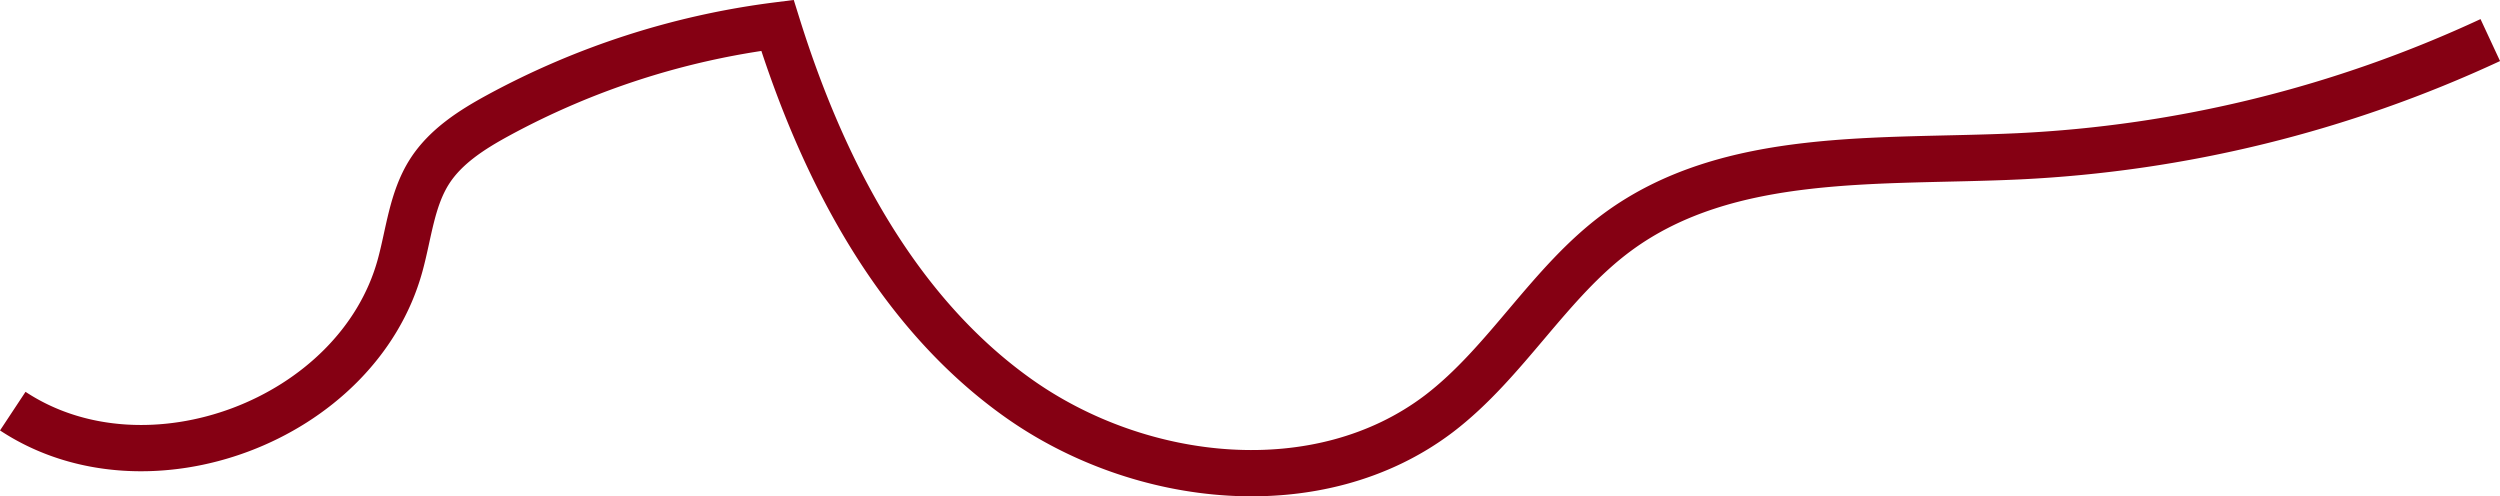
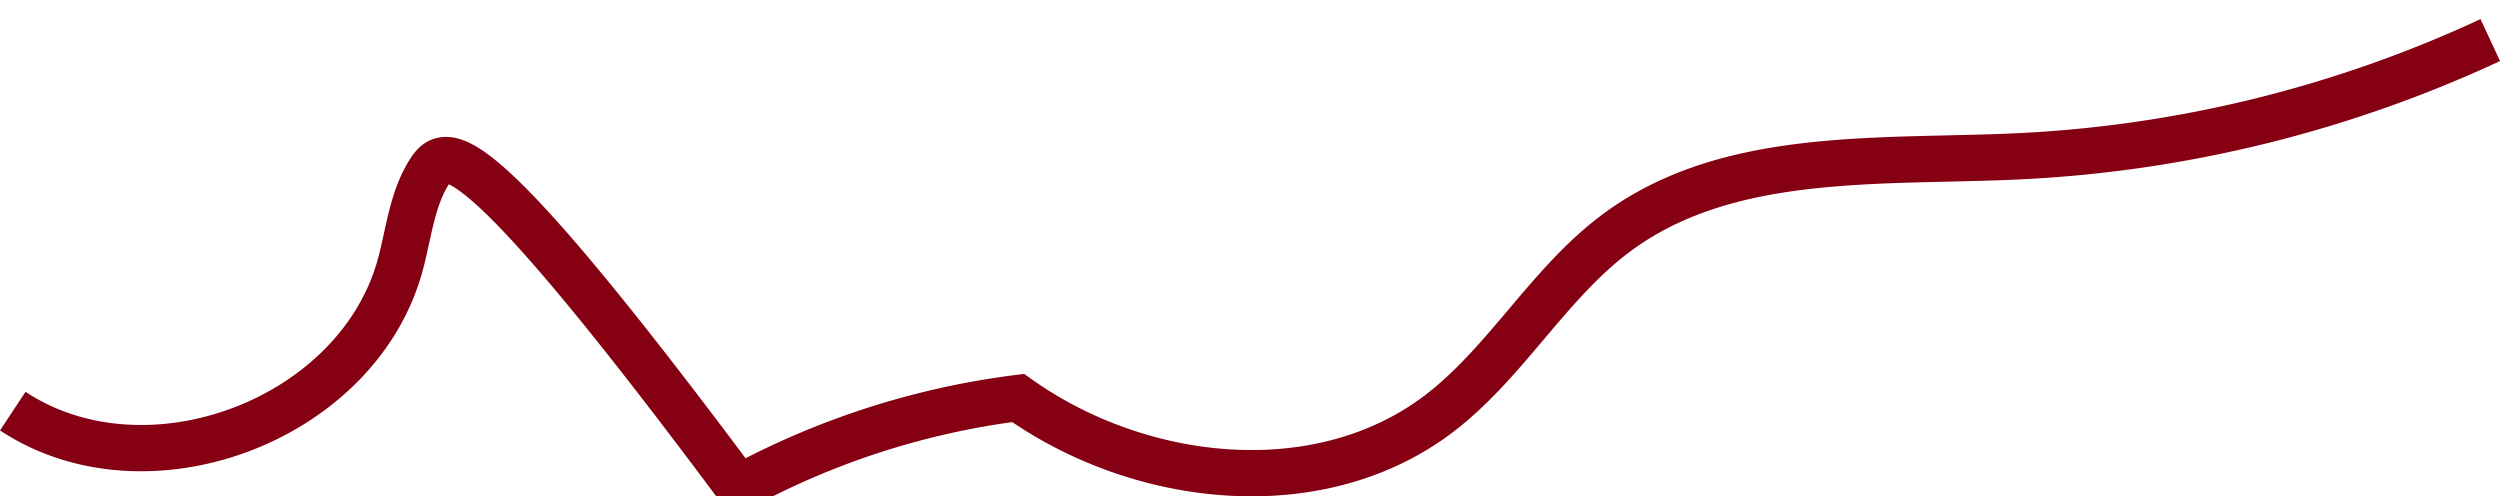
<svg xmlns="http://www.w3.org/2000/svg" viewBox="0 0 270.11 53.62">
  <defs>
    <style>.cls-1{fill:none;stroke:#850013;stroke-miterlimit:10;stroke-width:5px;}</style>
  </defs>
  <g id="Слой_2" data-name="Слой 2">
    <g id="Layer_1" data-name="Layer 1">
-       <path class="cls-1" d="M269.06,4.33a136.21,136.21,0,0,1-51,12.56c-14.92.7-31.26-.67-43.29,8.18-7.41,5.45-12,14.06-19.3,19.63C142.53,54.52,123.21,52.39,110,43S88.85,18.25,84,2.74a85.73,85.73,0,0,0-30.17,9.72C51,14,48.13,15.82,46.39,18.56c-1.9,3-2.22,6.69-3.16,10.11C38.64,45.42,15.88,54,1.38,44.42" />
+       <path class="cls-1" d="M269.06,4.33a136.21,136.21,0,0,1-51,12.56c-14.92.7-31.26-.67-43.29,8.18-7.41,5.45-12,14.06-19.3,19.63C142.53,54.52,123.21,52.39,110,43a85.73,85.73,0,0,0-30.17,9.72C51,14,48.13,15.82,46.39,18.56c-1.9,3-2.22,6.69-3.16,10.11C38.64,45.42,15.88,54,1.38,44.42" />
    </g>
  </g>
</svg>